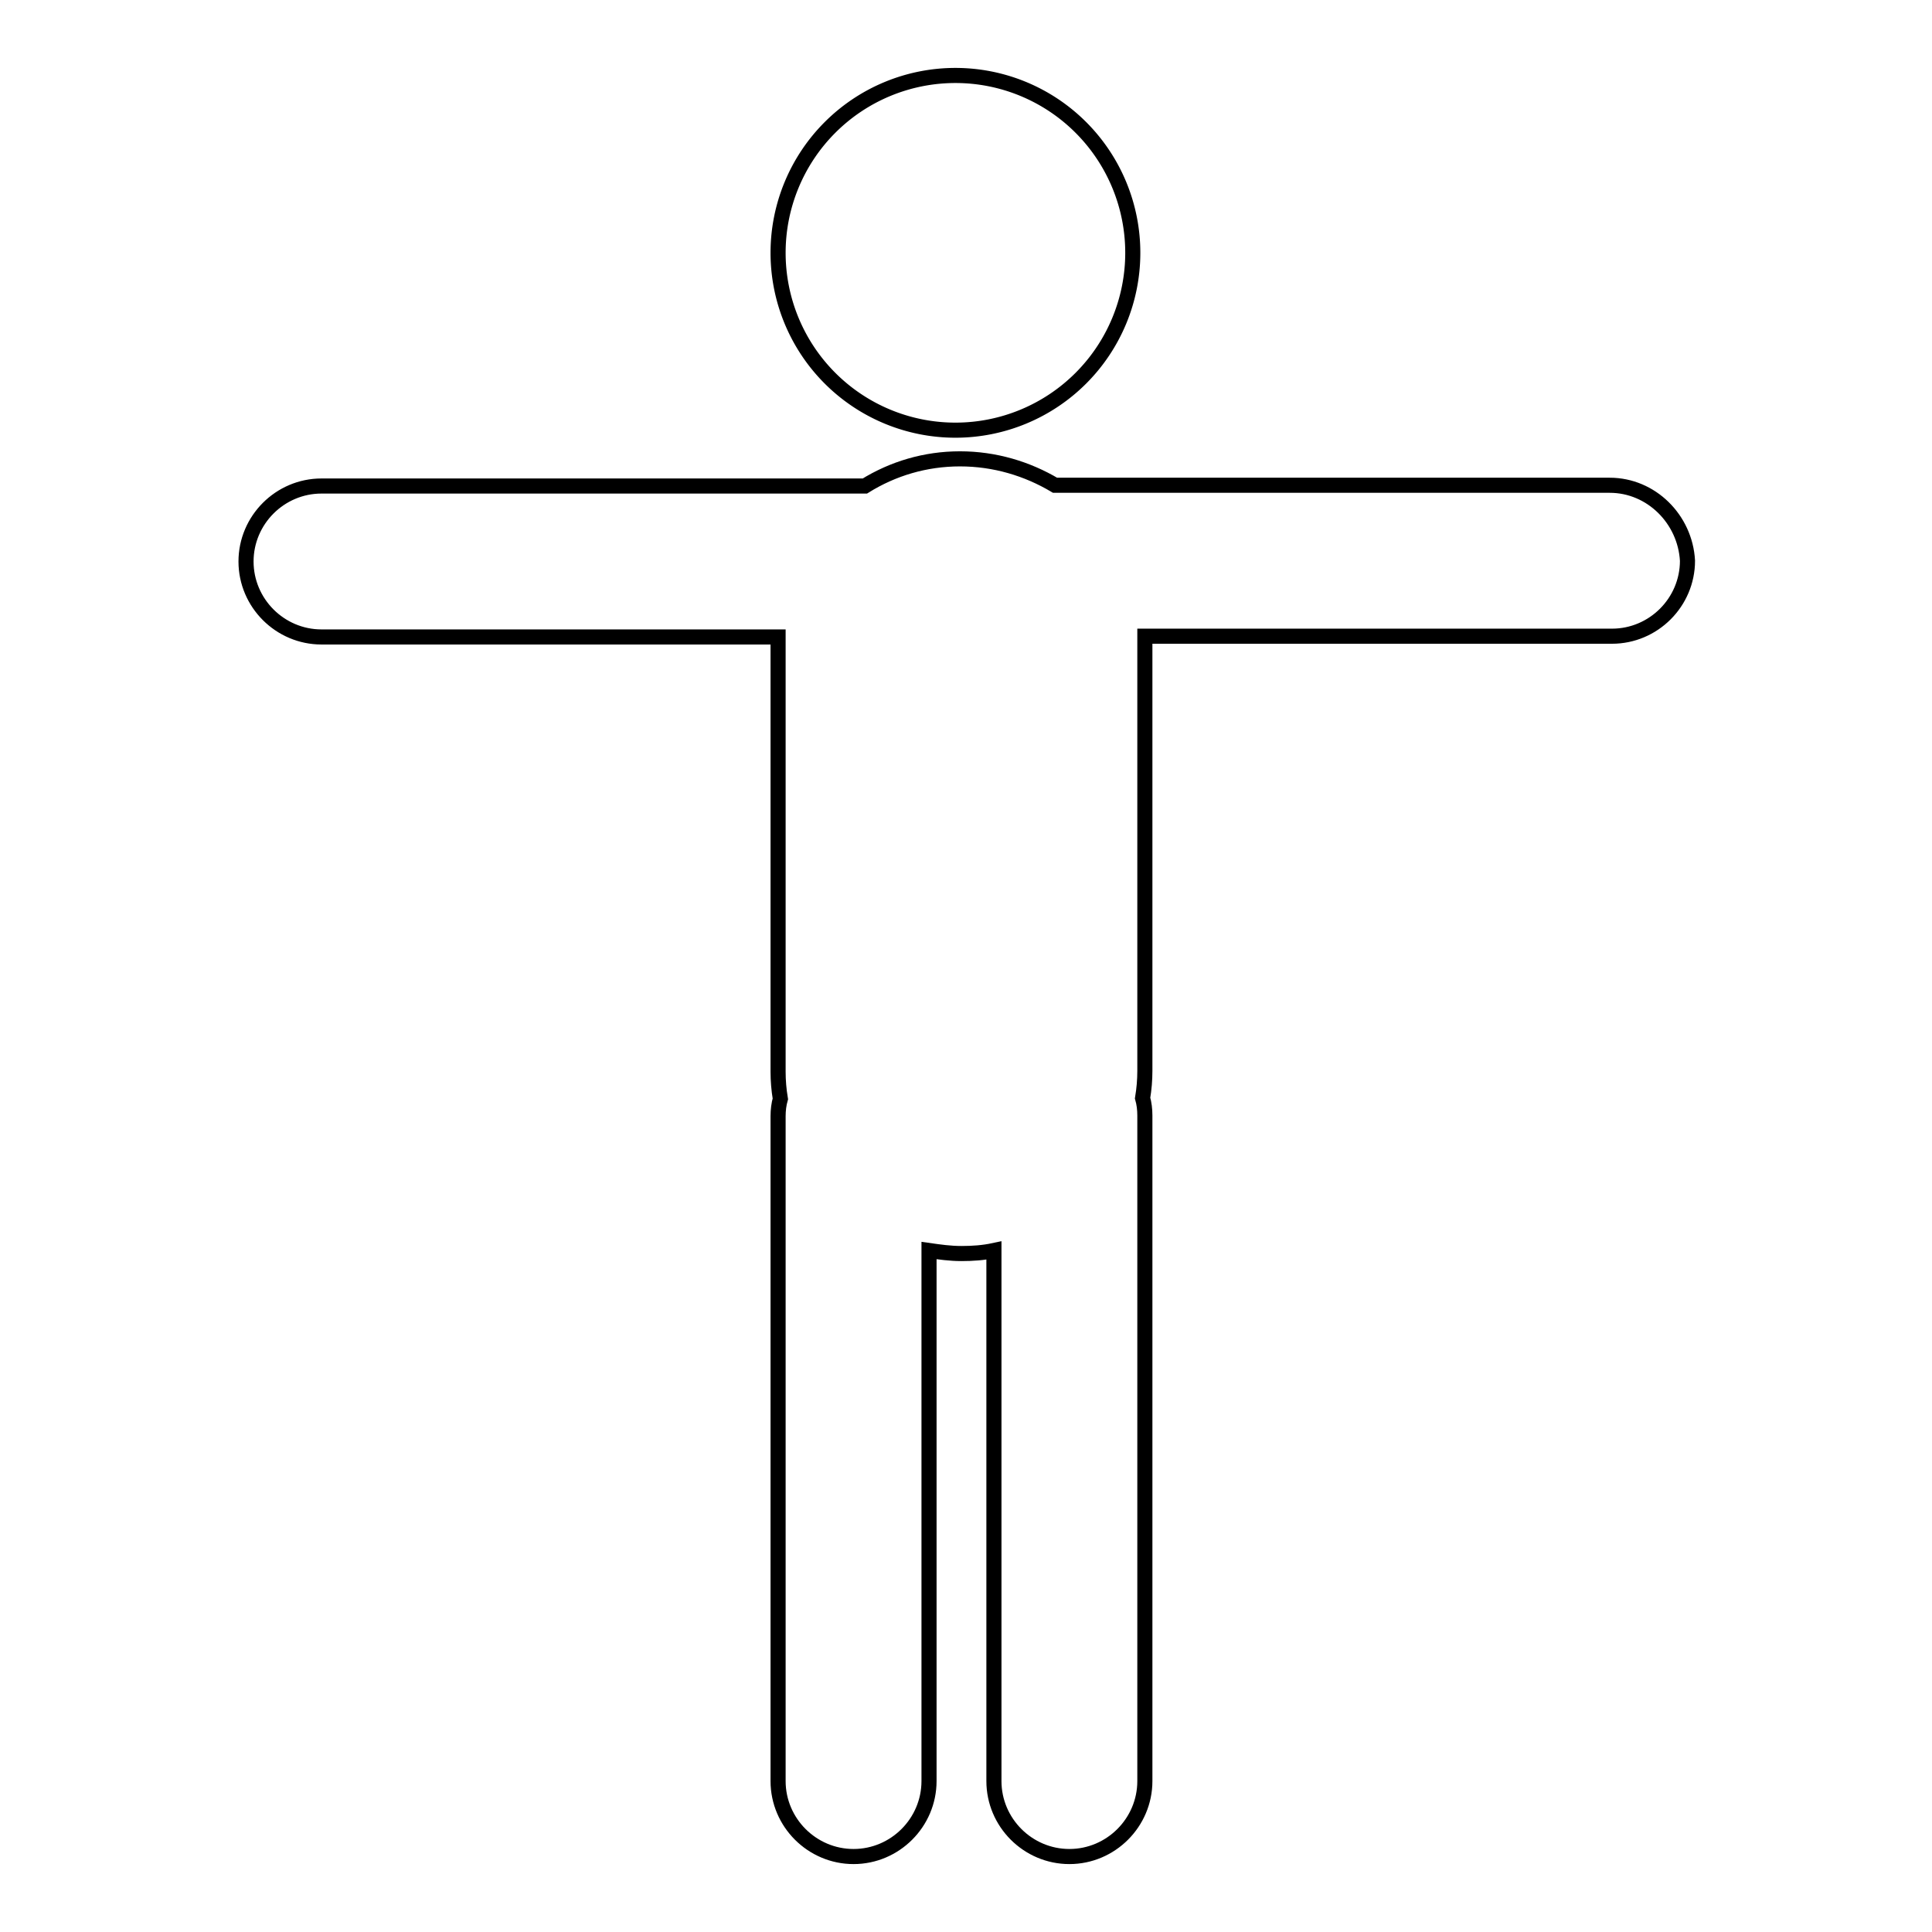
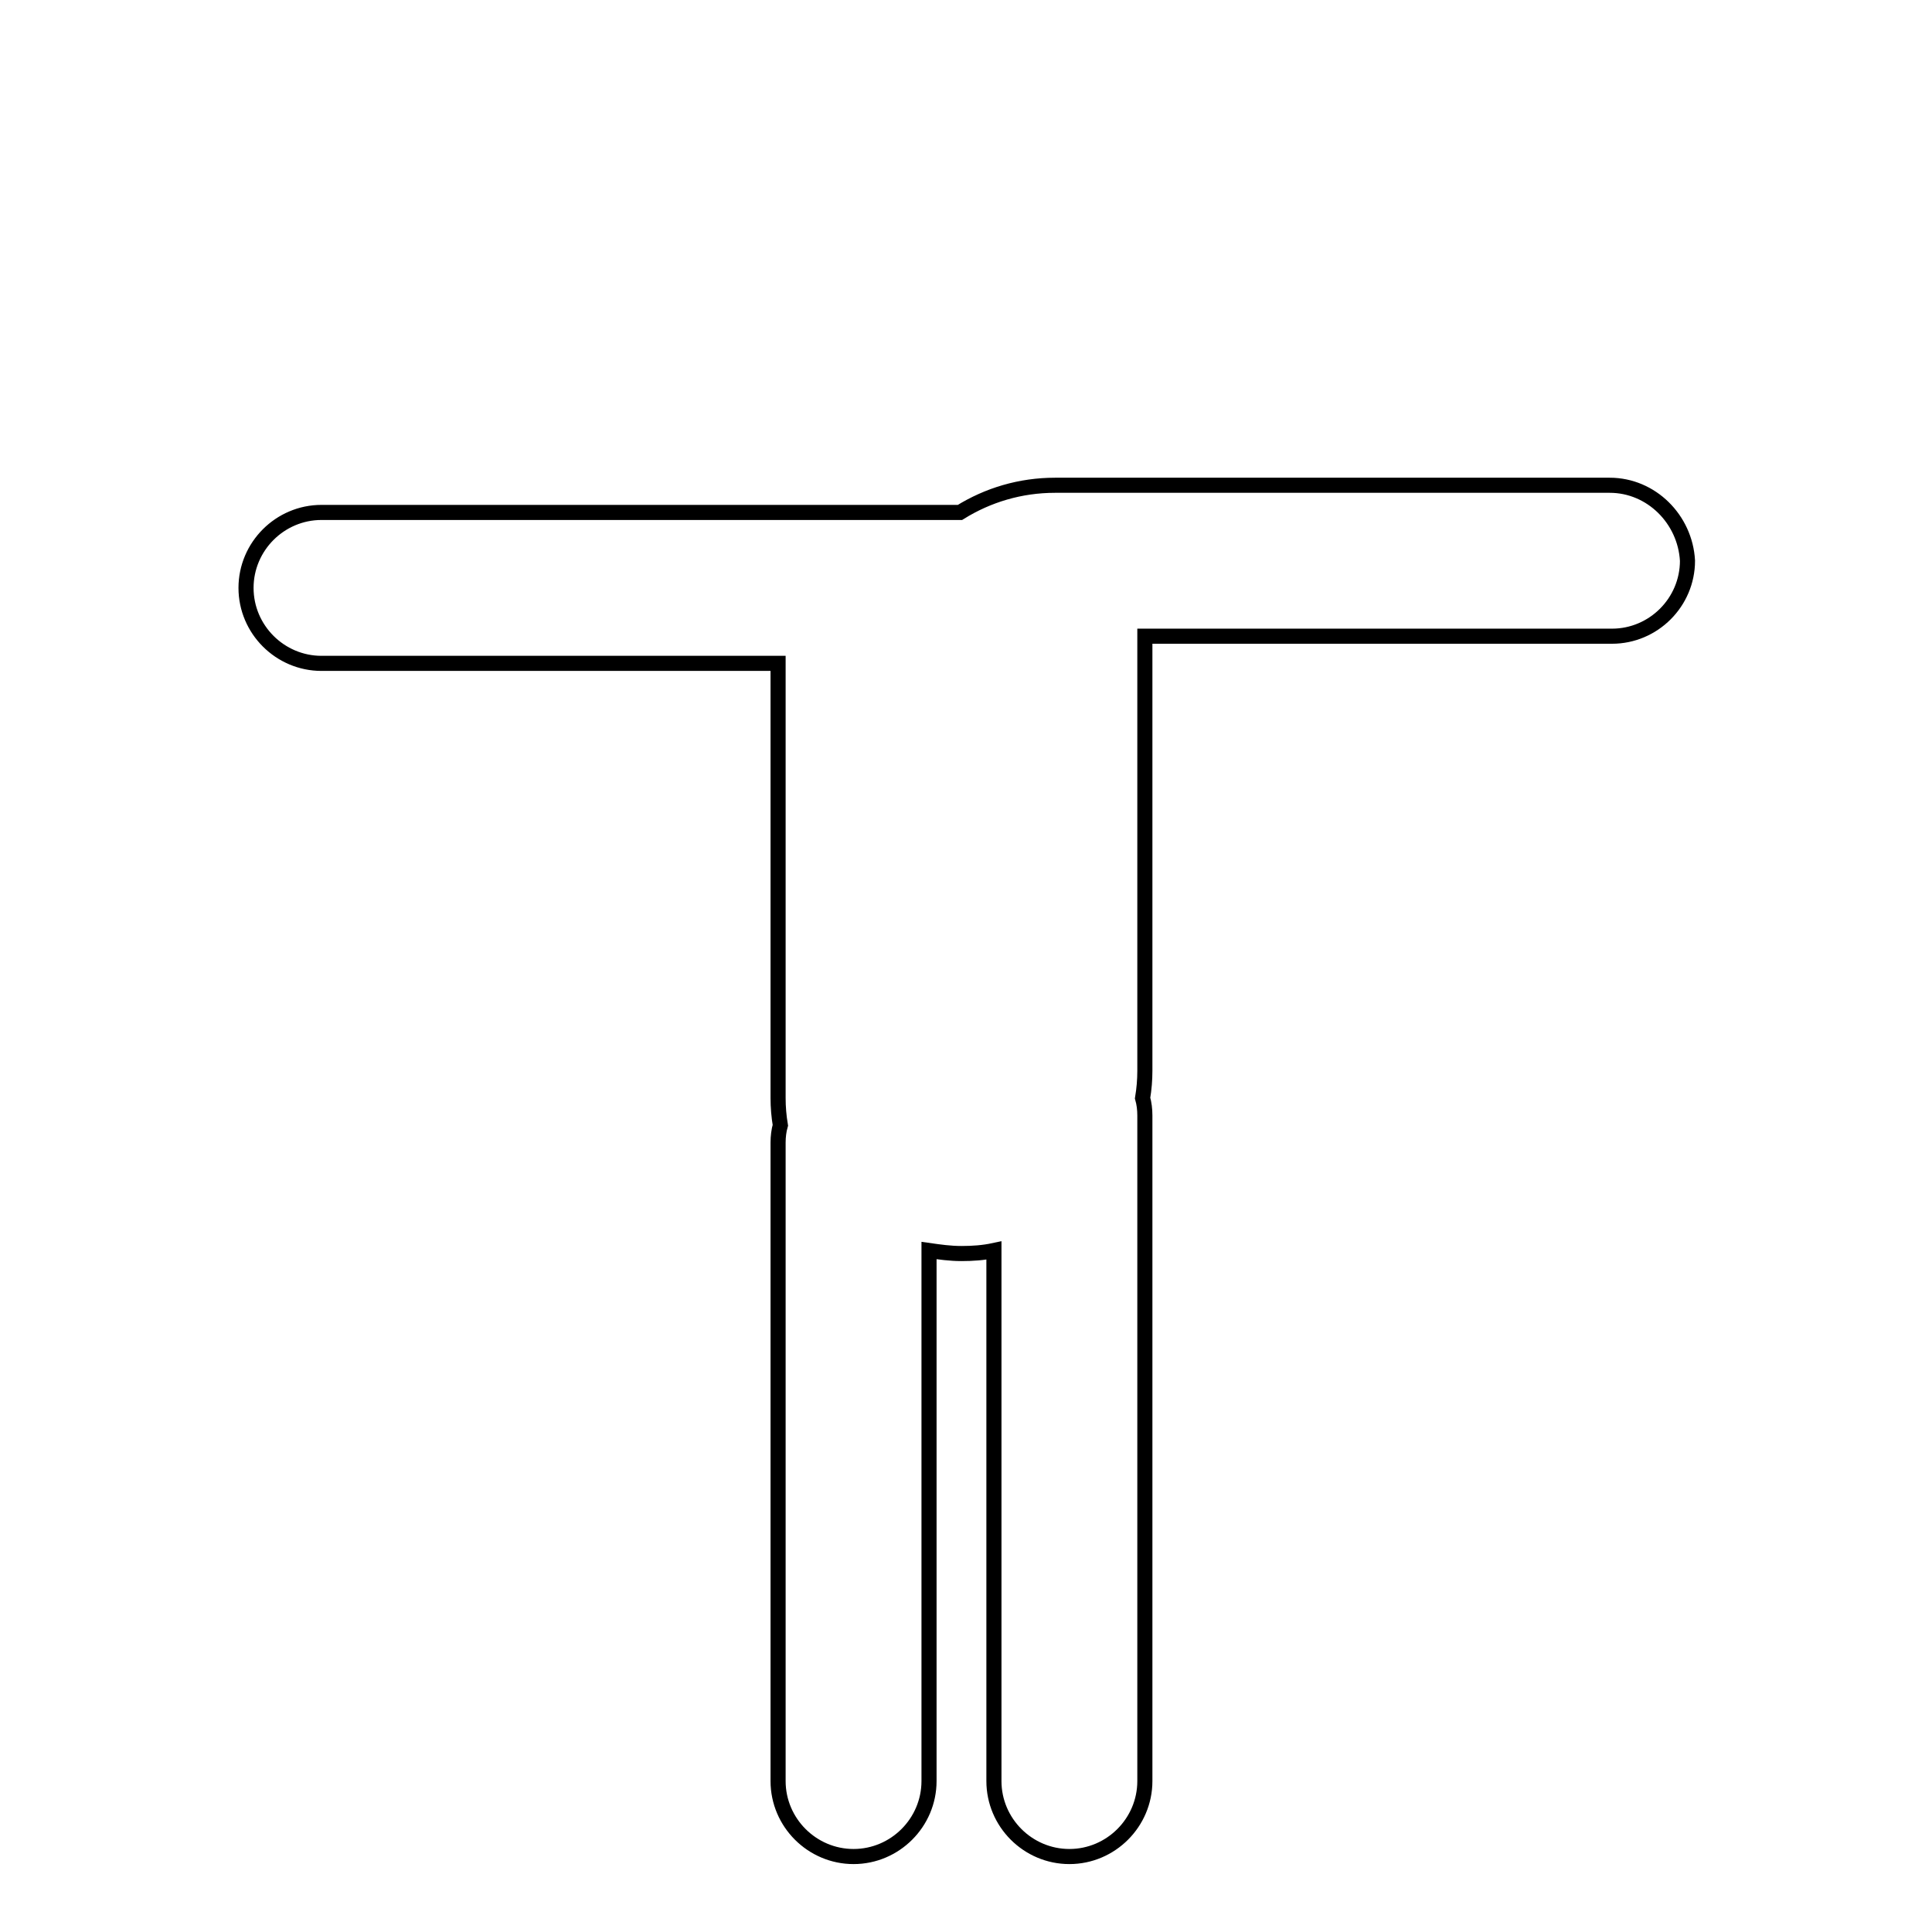
<svg xmlns="http://www.w3.org/2000/svg" version="1.1" x="0px" y="0px" viewBox="0 0 256 256" enable-background="new 0 0 256 256" xml:space="preserve">
  <g>
    <g>
      <g>
        <g>
-           <path stroke-width="2" fill-opacity="0" stroke="#000000" d="M103.1 33.5a23.5 23.5 0 1 0 47 0a23.5 23.5 0 1 0 -47 0z" />
-           <path stroke-width="2" fill-opacity="0" stroke="#000000" d="M213.3,64.3h-73.5c-3.7-2.2-8-3.5-12.6-3.5c-4.6,0-8.9,1.3-12.6,3.6H42.6c-5.5,0-10,4.5-10,10c0,5.5,4.5,10,10,10h60.5c0,0.2,0,0.5,0,0.7v56.9c0,1.2,0.1,2.4,0.3,3.6c-0.2,0.7-0.3,1.5-0.3,2.3V236c0,5.5,4.5,10,10,10c5.5,0,10-4.5,10-10v-70.3c1.4,0.2,2.8,0.4,4.3,0.4c1.5,0,2.9-0.1,4.3-0.4V236c0,5.5,4.5,10,10,10c5.5,0,10-4.5,10-10v-88.2c0-0.8-0.1-1.6-0.3-2.3c0.2-1.2,0.3-2.4,0.3-3.6V85c0-0.2,0-0.5,0-0.7h61.9c5.5,0,10-4.5,10-10C223.3,68.8,218.8,64.3,213.3,64.3z" />
+           <path stroke-width="2" fill-opacity="0" stroke="#000000" d="M213.3,64.3h-73.5c-4.6,0-8.9,1.3-12.6,3.6H42.6c-5.5,0-10,4.5-10,10c0,5.5,4.5,10,10,10h60.5c0,0.2,0,0.5,0,0.7v56.9c0,1.2,0.1,2.4,0.3,3.6c-0.2,0.7-0.3,1.5-0.3,2.3V236c0,5.5,4.5,10,10,10c5.5,0,10-4.5,10-10v-70.3c1.4,0.2,2.8,0.4,4.3,0.4c1.5,0,2.9-0.1,4.3-0.4V236c0,5.5,4.5,10,10,10c5.5,0,10-4.5,10-10v-88.2c0-0.8-0.1-1.6-0.3-2.3c0.2-1.2,0.3-2.4,0.3-3.6V85c0-0.2,0-0.5,0-0.7h61.9c5.5,0,10-4.5,10-10C223.3,68.8,218.8,64.3,213.3,64.3z" />
        </g>
      </g>
      <g />
      <g />
      <g />
      <g />
      <g />
      <g />
      <g />
      <g />
      <g />
      <g />
      <g />
      <g />
      <g />
      <g />
      <g />
    </g>
  </g>
</svg>